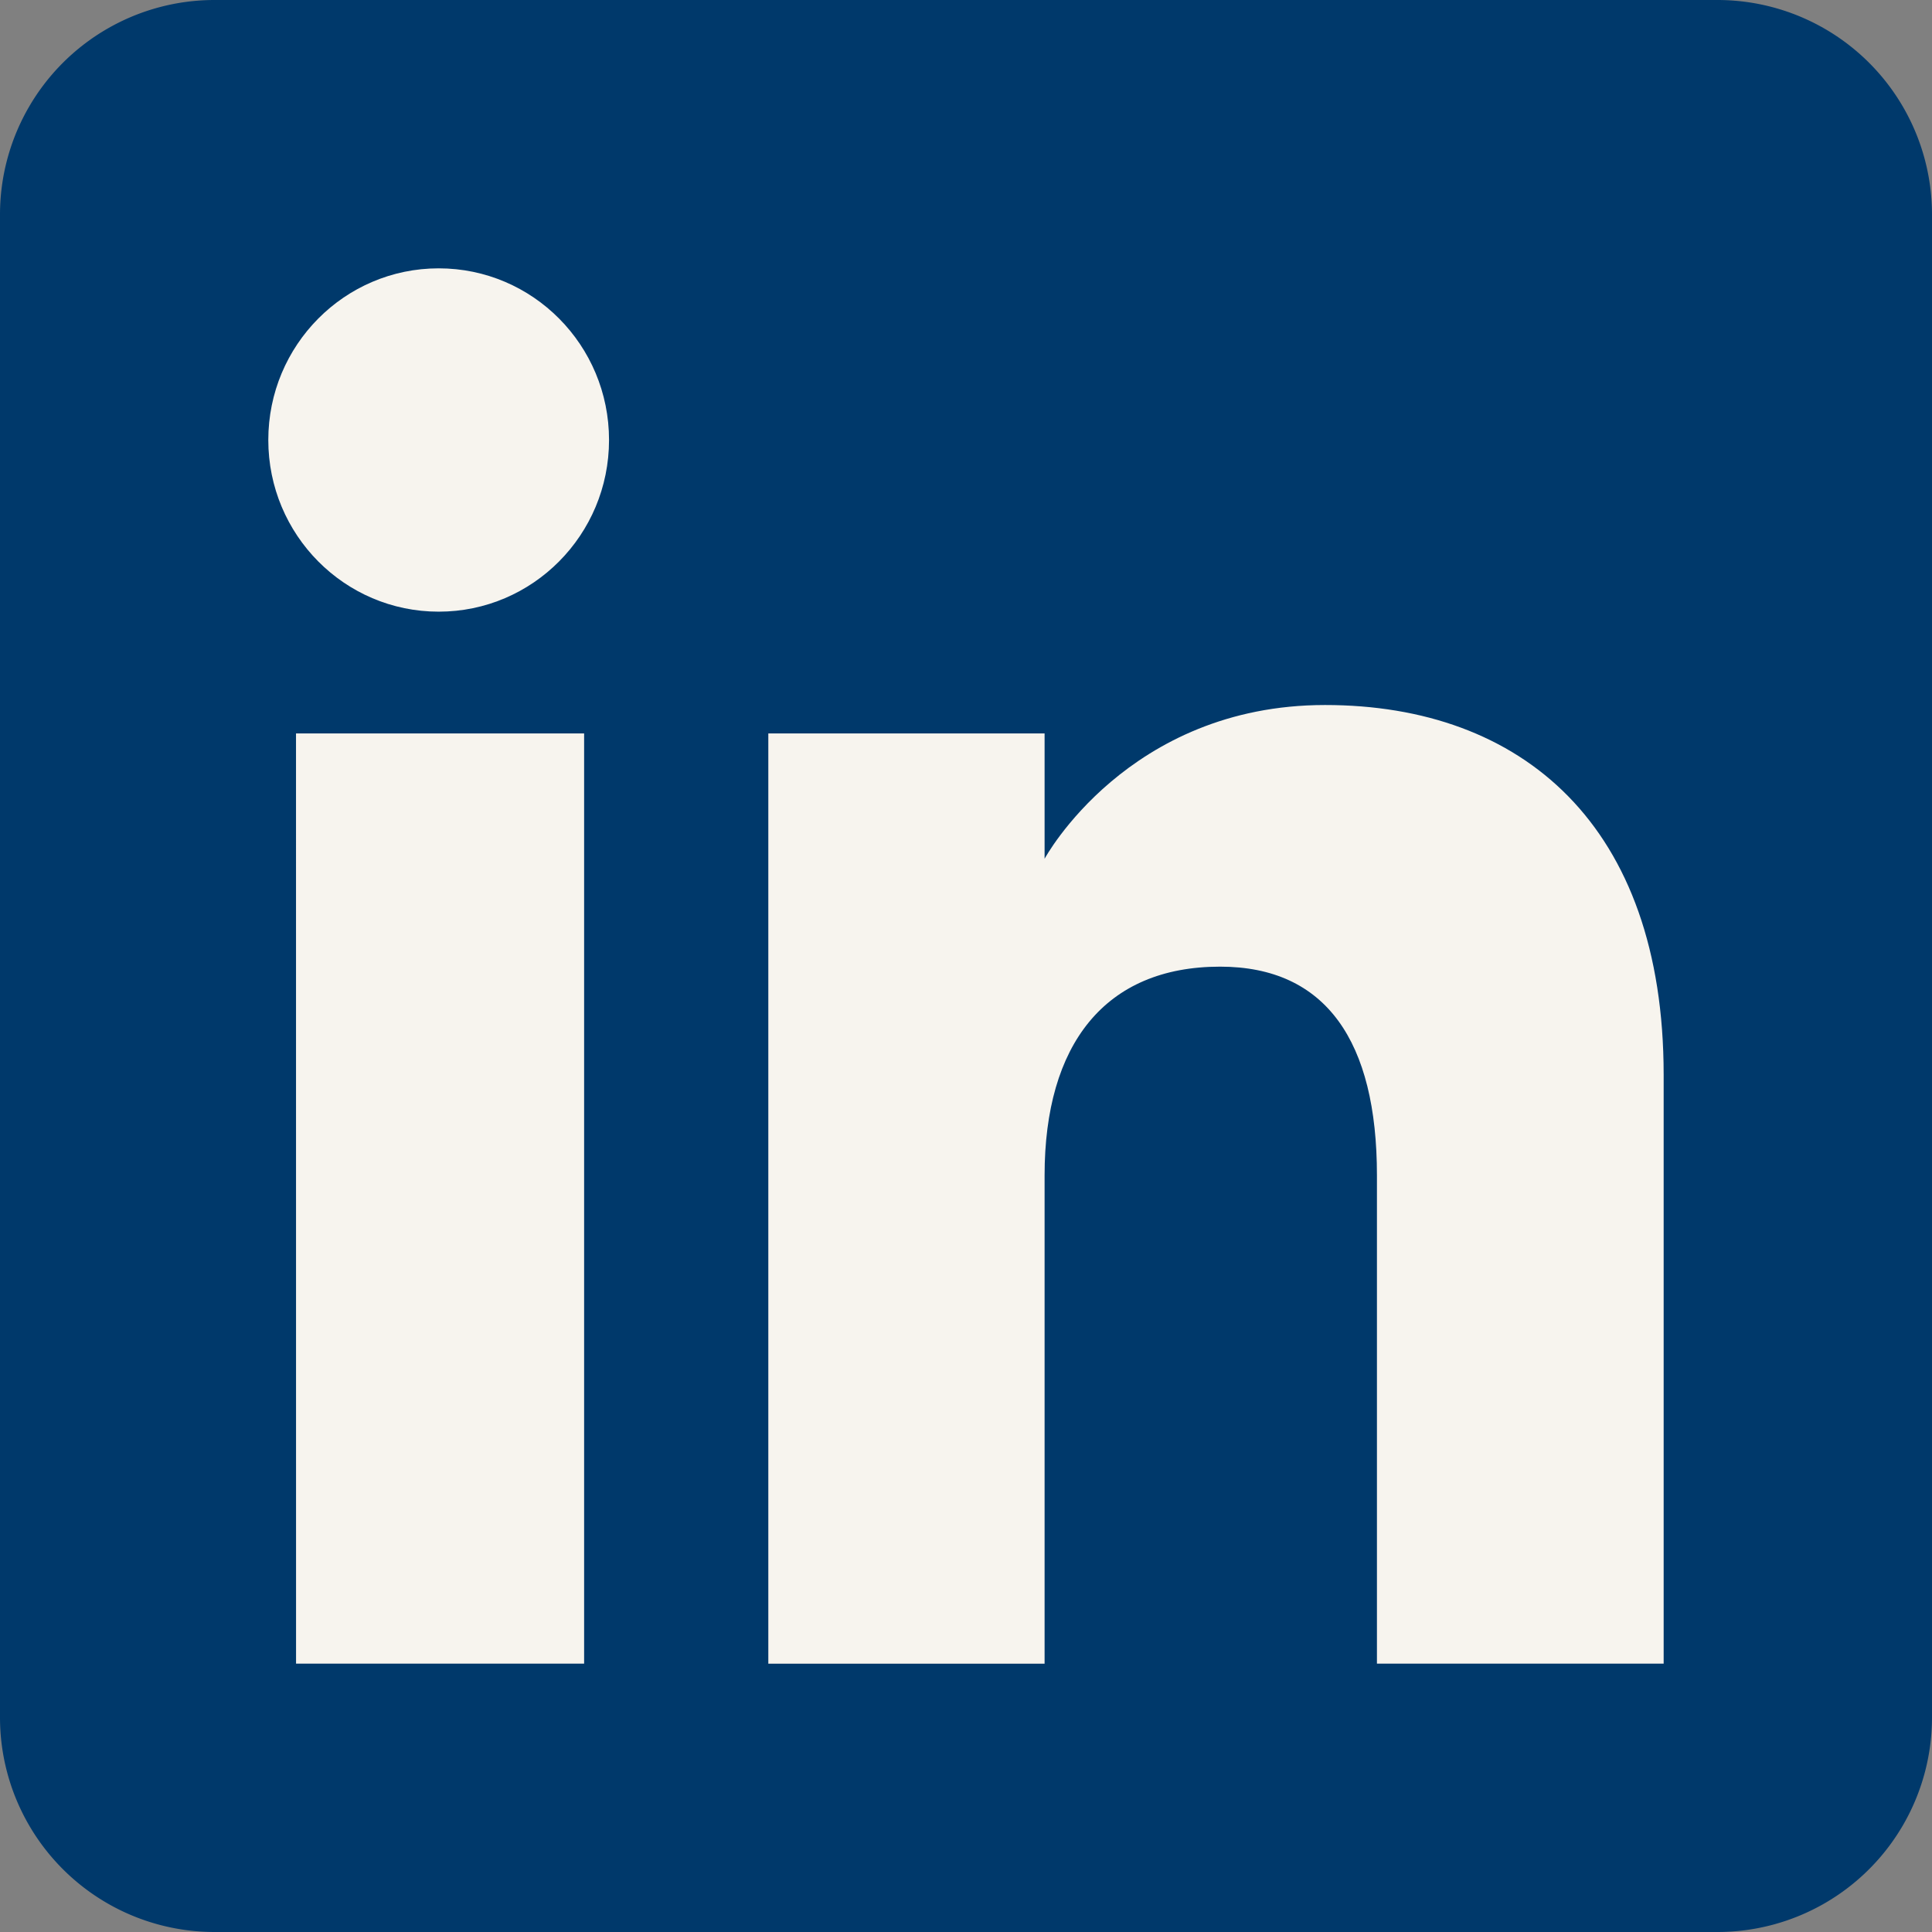
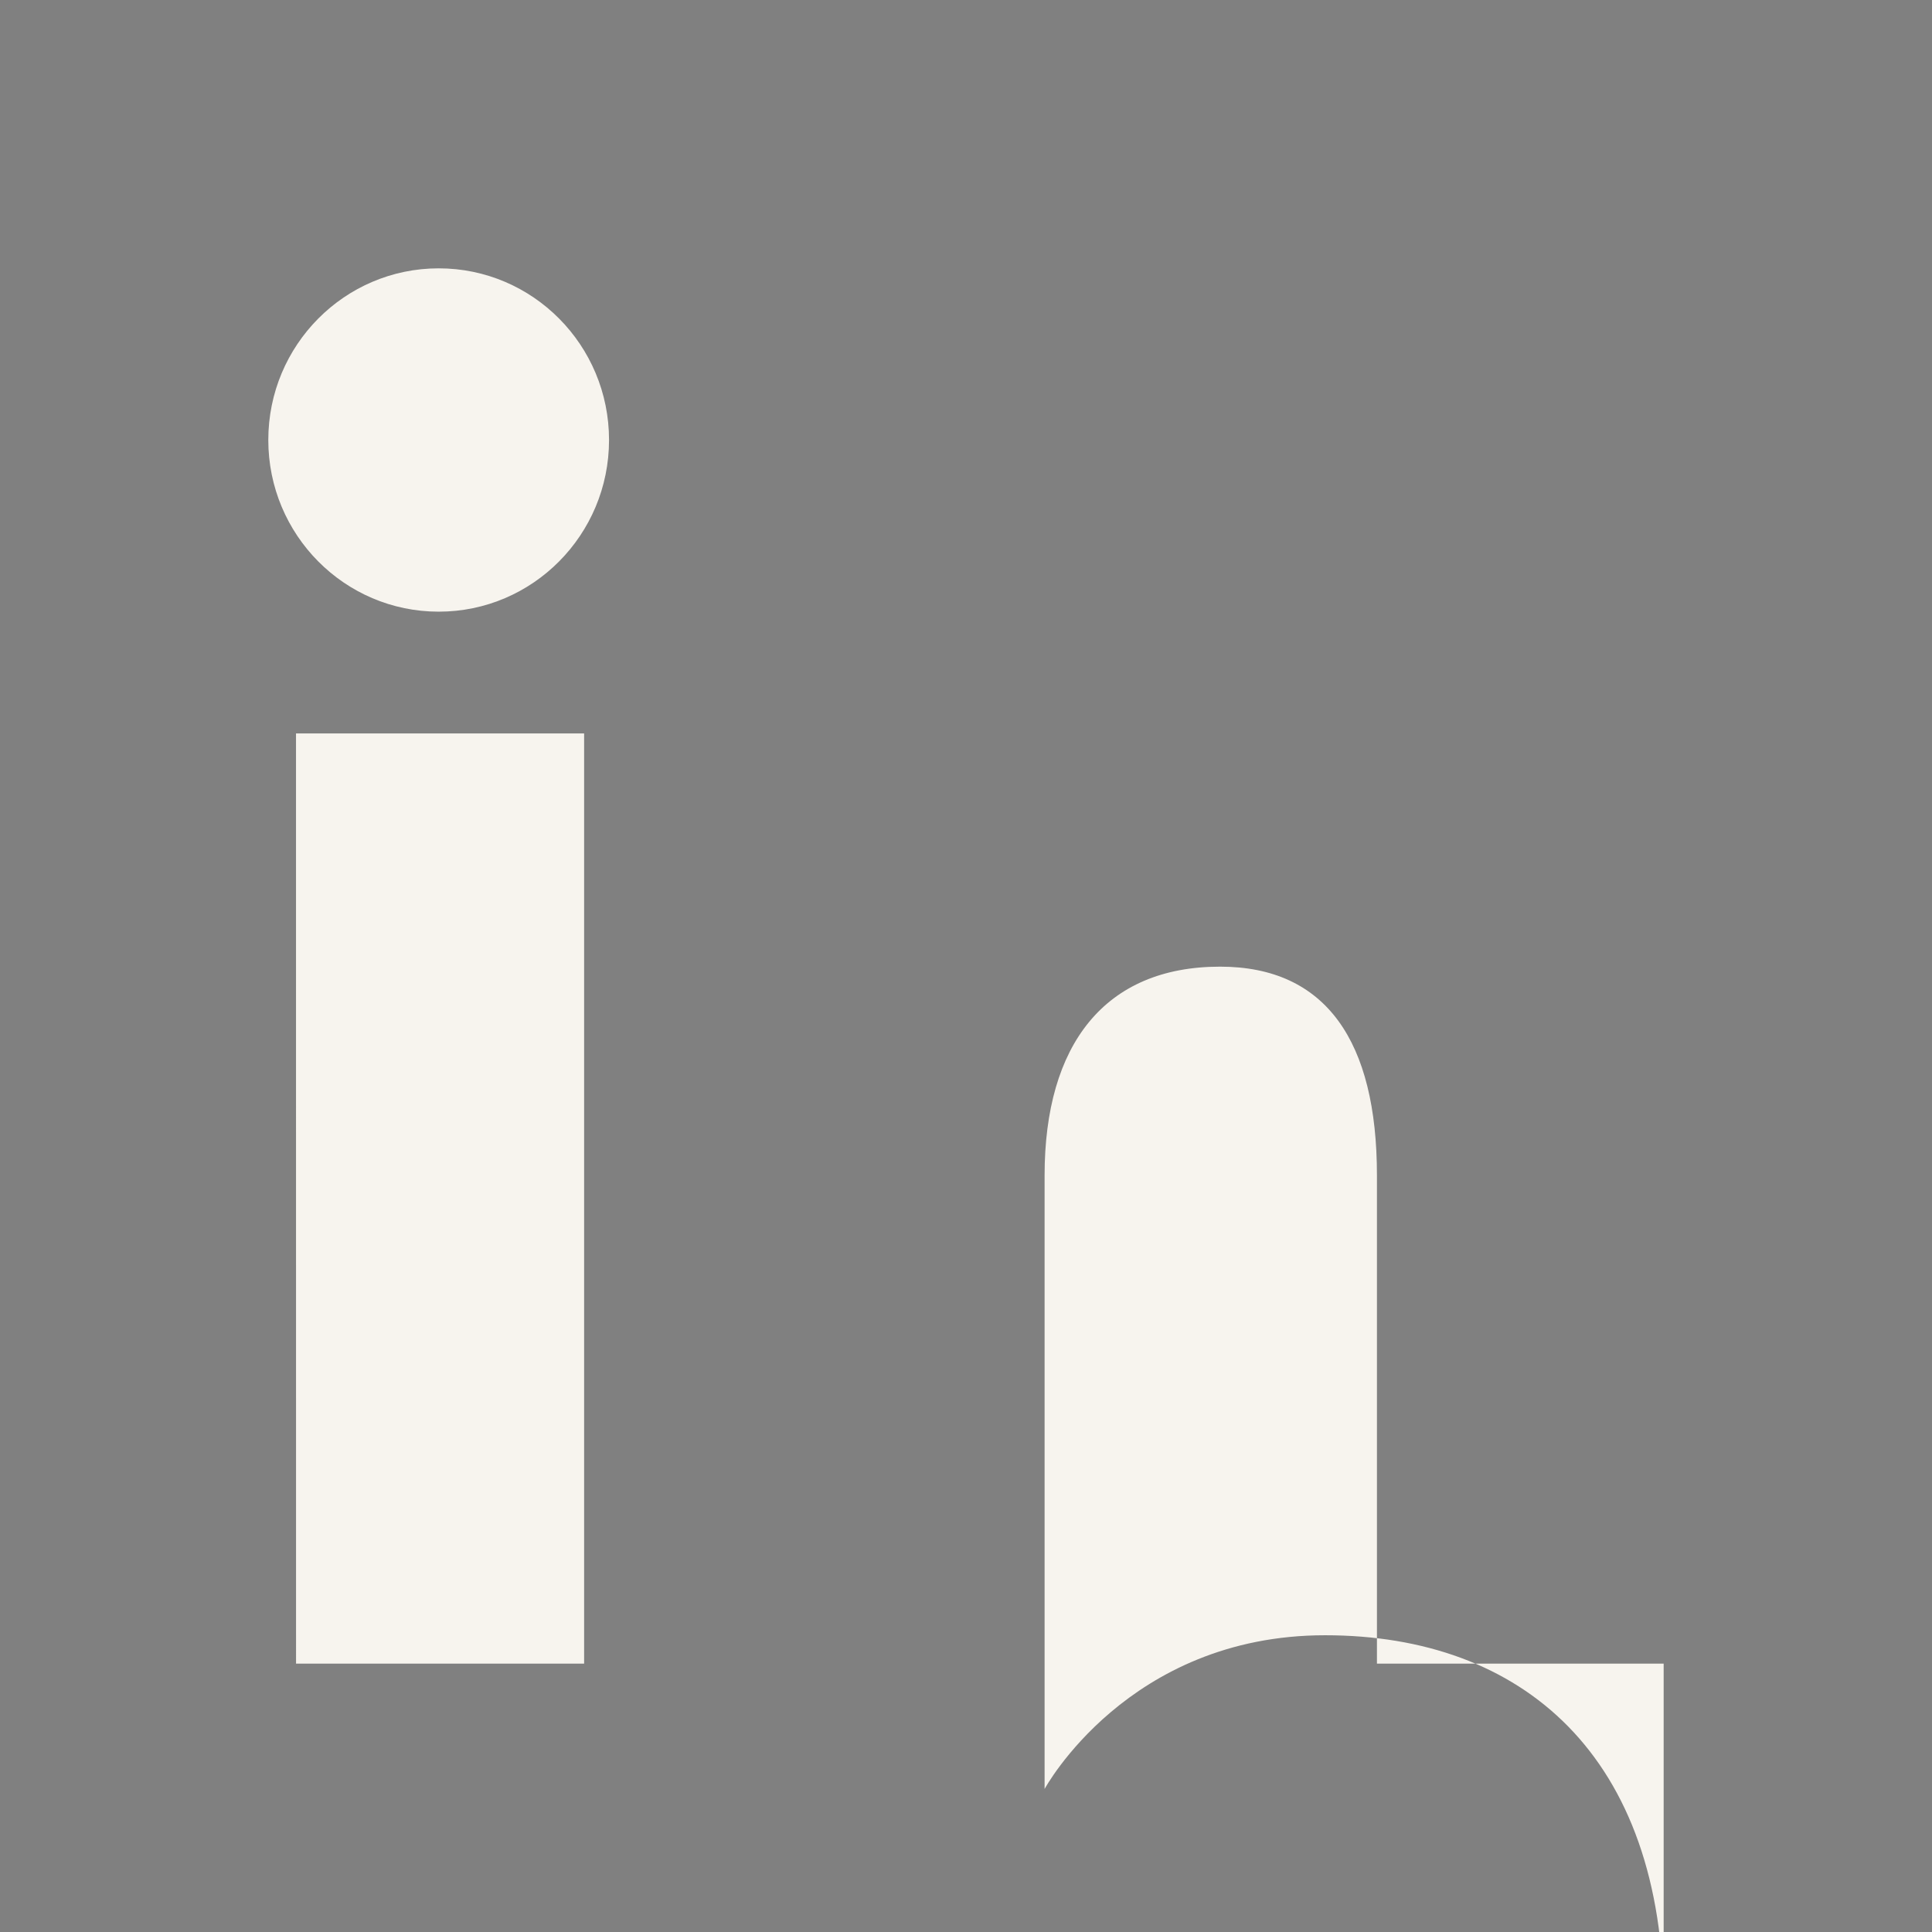
<svg xmlns="http://www.w3.org/2000/svg" width="47" height="47" fill="none">
  <rect width="100%" height="100%" fill="#808080" stroke="none" />
-   <path fill="#00396b" fill-rule="evenodd" d="M5.222 47h36.556A5.22 5.22 0 0 0 47 41.778V5.222A5.22 5.22 0 0 0 41.778 0H5.222A5.22 5.22 0 0 0 0 5.222v36.556A5.22 5.22 0 0 0 5.222 47" clip-rule="evenodd" />
-   <path fill="#f7f4ee" fill-rule="evenodd" d="M40.472 40.472h-6.975V28.593c0-3.257-1.237-5.077-3.815-5.077-2.805 0-4.27 1.894-4.27 5.077v11.88h-6.721v-22.63h6.721v3.048s2.021-3.74 6.823-3.74c4.8 0 8.237 2.931 8.237 8.994zm-29.8-25.592c-2.29 0-4.145-1.87-4.145-4.176s1.856-4.176 4.145-4.176c2.29 0 4.144 1.87 4.144 4.176s-1.855 4.176-4.144 4.176m-3.47 25.592h7.008v-22.63H7.201z" clip-rule="evenodd" />
+   <path fill="#f7f4ee" fill-rule="evenodd" d="M40.472 40.472h-6.975V28.593c0-3.257-1.237-5.077-3.815-5.077-2.805 0-4.27 1.894-4.27 5.077v11.88h-6.721h6.721v3.048s2.021-3.74 6.823-3.74c4.8 0 8.237 2.931 8.237 8.994zm-29.8-25.592c-2.29 0-4.145-1.87-4.145-4.176s1.856-4.176 4.145-4.176c2.29 0 4.144 1.87 4.144 4.176s-1.855 4.176-4.144 4.176m-3.47 25.592h7.008v-22.63H7.201z" clip-rule="evenodd" />
</svg>